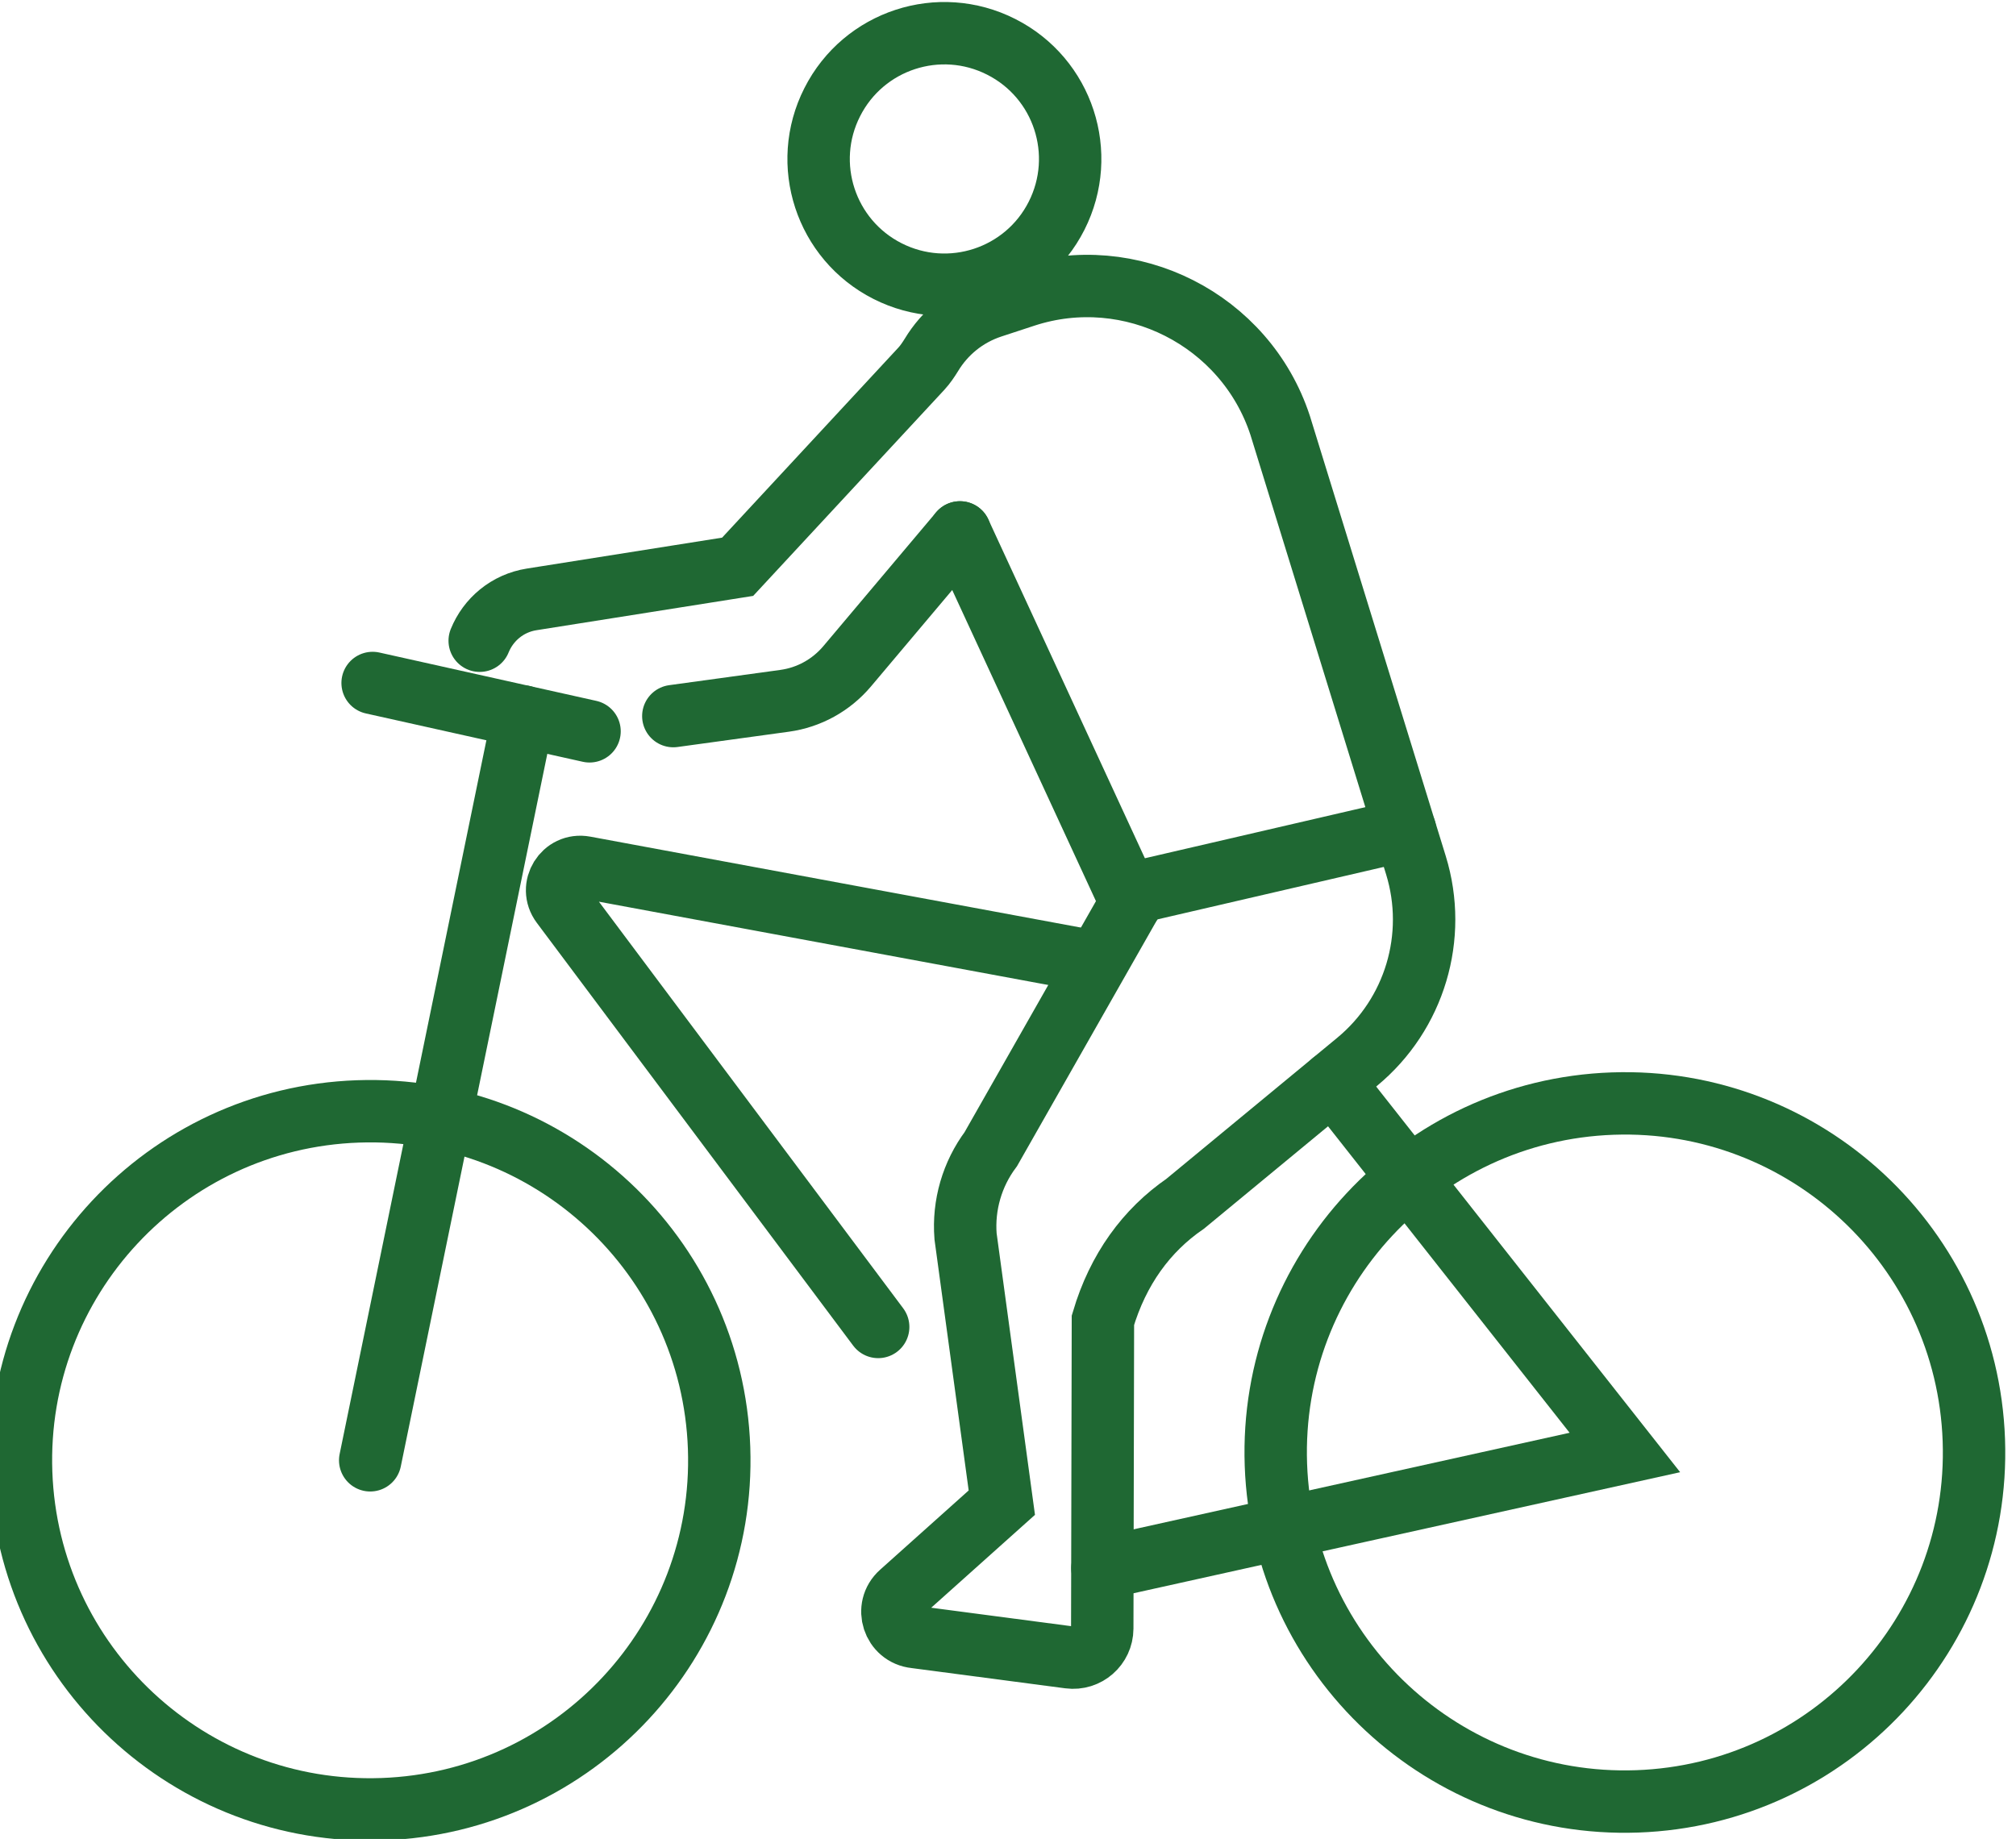
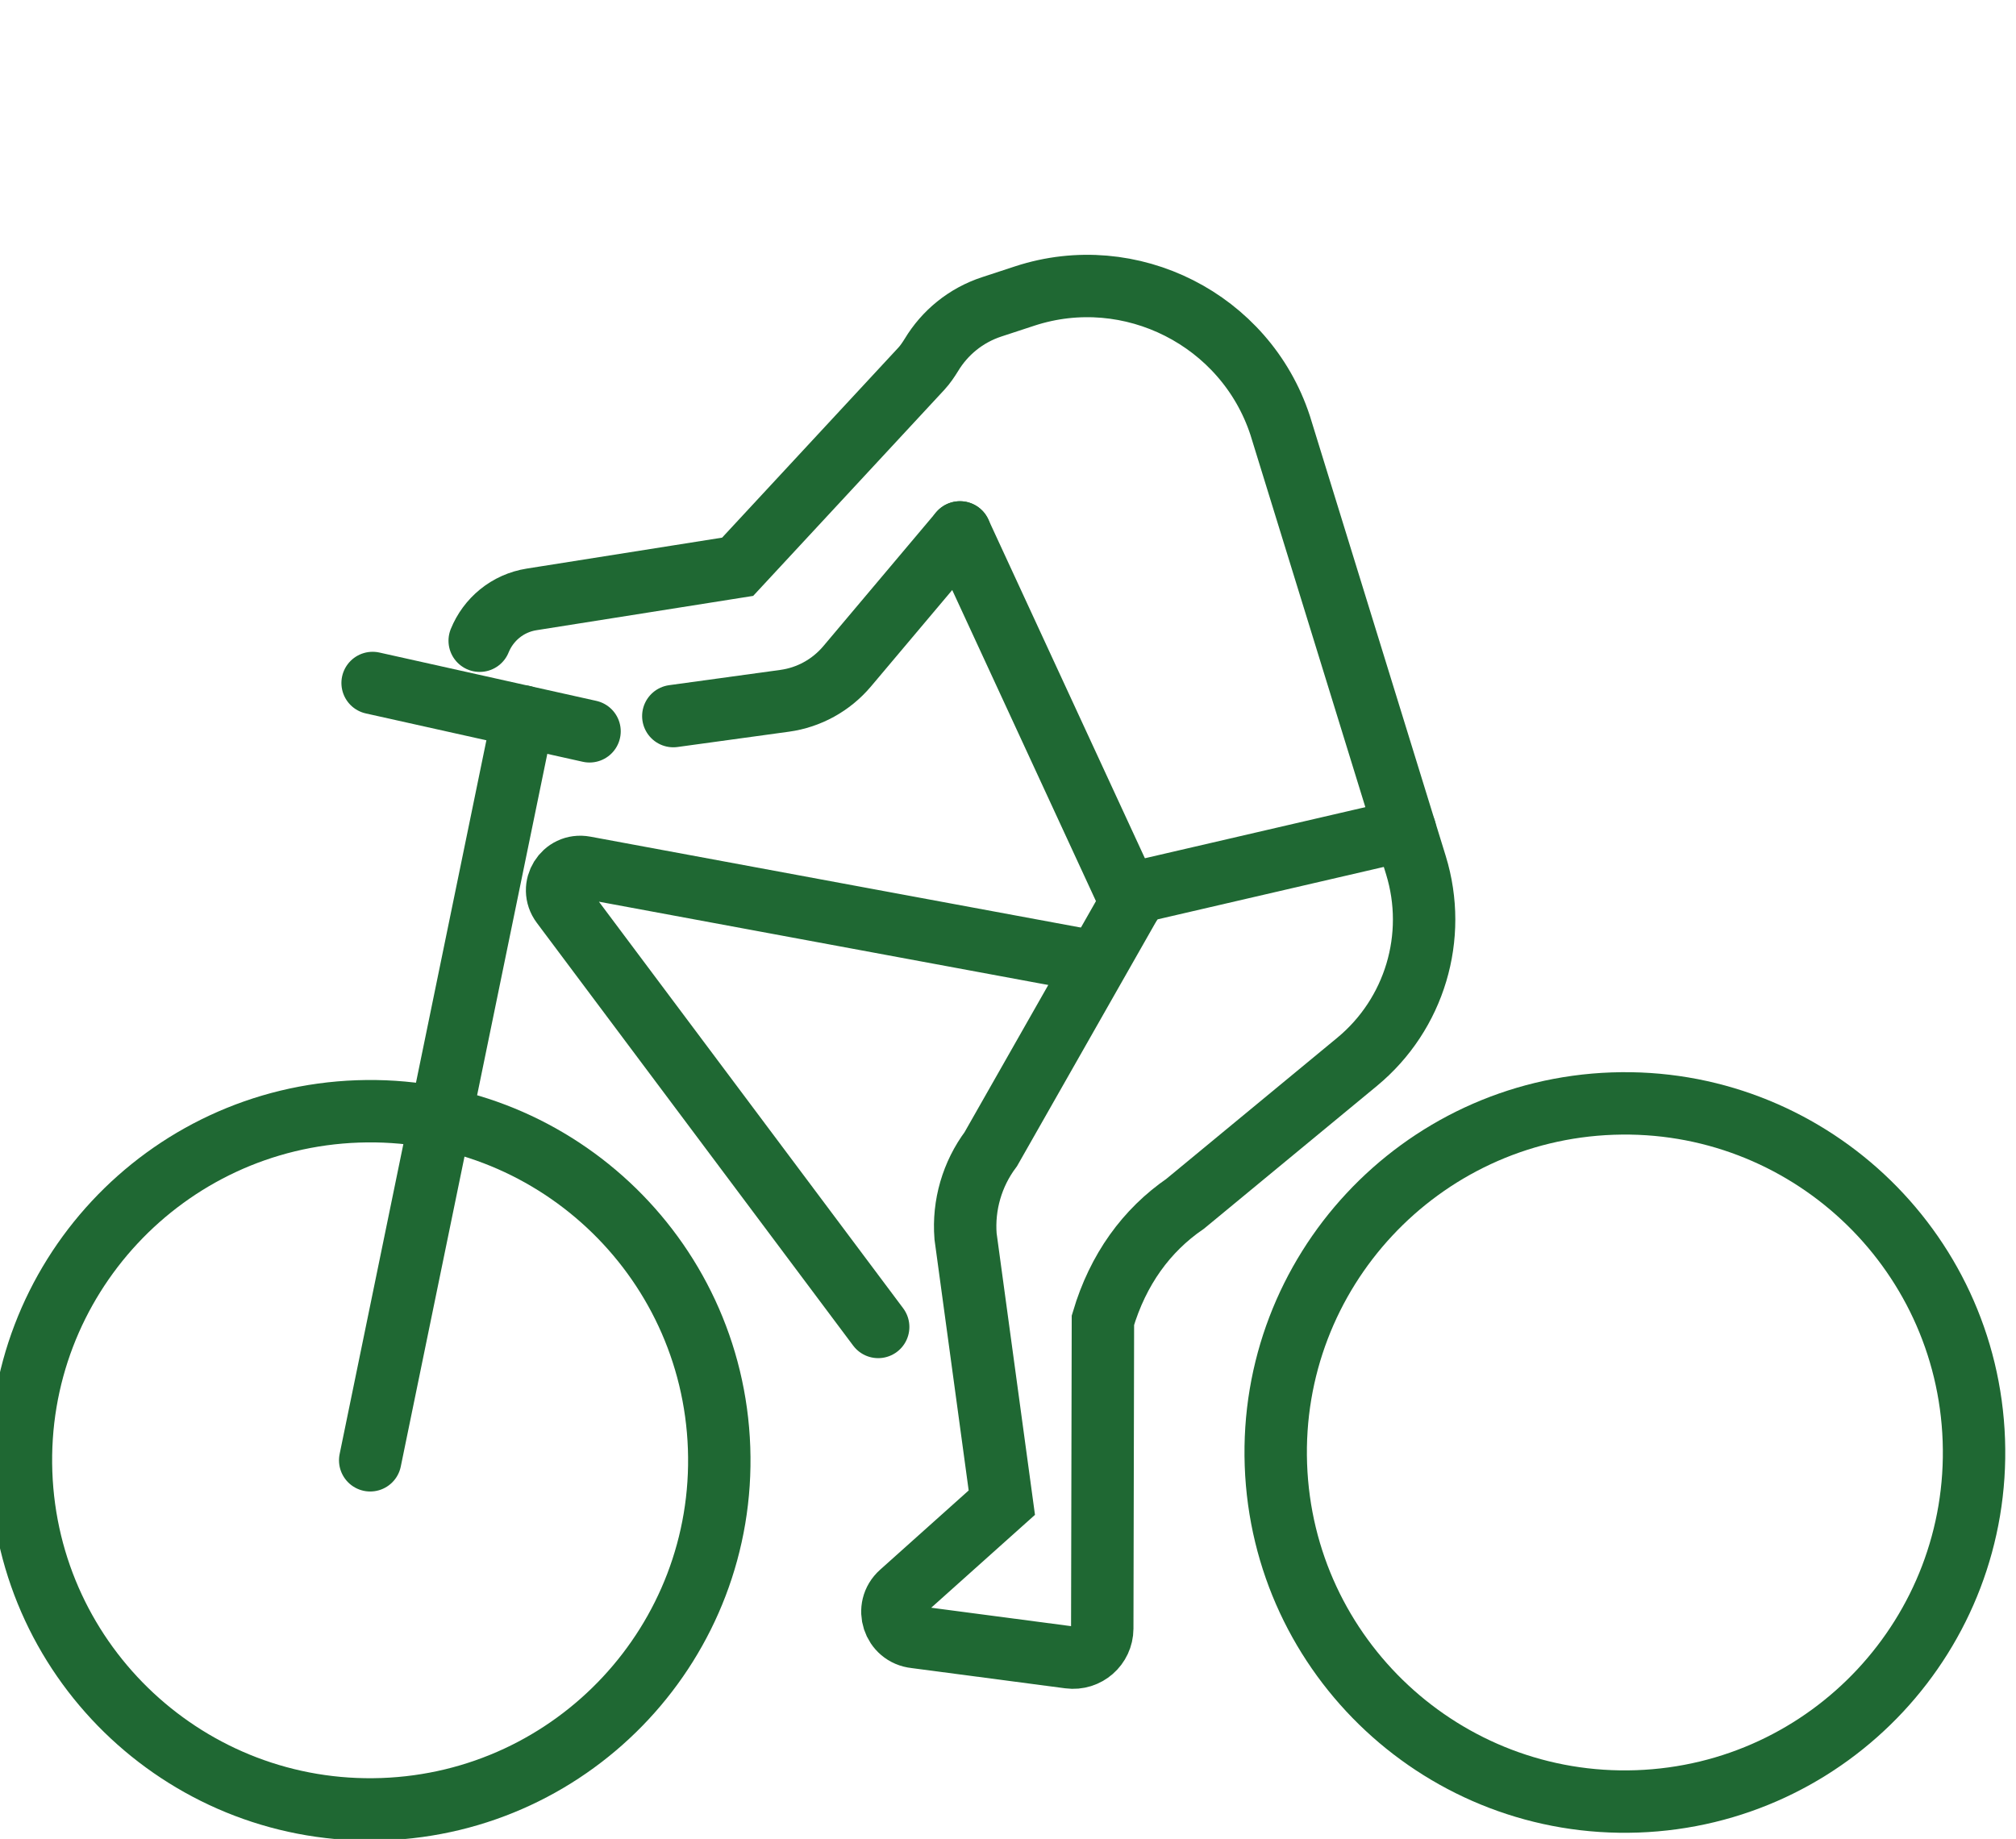
<svg xmlns="http://www.w3.org/2000/svg" xmlns:ns1="http://sodipodi.sourceforge.net/DTD/sodipodi-0.dtd" xmlns:ns2="http://www.inkscape.org/namespaces/inkscape" version="1.1" id="svg2" width="32.297" height="29.467" viewBox="0 0 32.297 29.467" ns1:docname="Piktogramy ARCHE.pdf">
  <defs id="defs6" />
  <ns1:namedview id="namedview4" pagecolor="#ffffff" bordercolor="#000000" borderopacity="0.25" ns2:showpageshadow="2" ns2:pageopacity="0.0" ns2:pagecheckerboard="0" ns2:deskcolor="#d1d1d1" showgrid="false" />
  <g id="g10" ns2:groupmode="layer" ns2:label="Page 1" transform="matrix(1.333,0,0,-1.333,-657.666,133.764)">
-     <path d="m 506.071,97.754 c -0.377,-0.745 -1.287,-1.042 -2.031,-0.665 -0.745,0.377 -1.043,1.287 -0.665,2.031 0.377,0.745 1.286,1.043 2.031,0.665 0.745,-0.377 1.042,-1.286 0.665,-2.031 z" style="fill:none;stroke:#1f6833;stroke-width:0.75;stroke-linecap:round;stroke-linejoin:miter;stroke-miterlimit:10;stroke-dasharray:none;stroke-opacity:1" id="path1712" />
    <path d="m 504.91,93.948 2.056,-4.451" style="fill:none;stroke:#1f6833;stroke-width:0.75;stroke-linecap:round;stroke-linejoin:miter;stroke-miterlimit:10;stroke-dasharray:none;stroke-opacity:1" id="path1714" />
    <path d="m 499.138,92.646 c 0.103,0.254 0.332,0.451 0.625,0.497 l 2.475,0.392 2.209,2.382 c 0.046,0.05 0.084,0.107 0.12,0.165 0.16,0.265 0.411,0.475 0.726,0.578 l 0.396,0.13 c 1.271,0.416 2.652,-0.284 3.069,-1.555 l 1.632,-5.288 c 0.264,-0.858 -0.015,-1.791 -0.707,-2.363 l -2.066,-1.706 c -0.466,-0.32 -0.808,-0.79 -0.989,-1.4 l -0.008,-3.707 c -10e-4,-0.211 -0.187,-0.374 -0.396,-0.346 l -1.852,0.244 c -0.263,0.027 -0.37,0.354 -0.172,0.53 l 1.213,1.086 -0.436,3.202 c -0.029,0.375 0.079,0.747 0.304,1.048 l 1.684,2.962" style="fill:none;stroke:#1f6833;stroke-width:0.75;stroke-linecap:round;stroke-linejoin:miter;stroke-miterlimit:10;stroke-dasharray:none;stroke-opacity:1" id="path1716" />
    <path d="m 501.465,91.74 1.339,0.184 c 0.291,0.04 0.557,0.187 0.748,0.412 l 1.358,1.612" style="fill:none;stroke:#1f6833;stroke-width:0.75;stroke-linecap:round;stroke-linejoin:miter;stroke-miterlimit:10;stroke-dasharray:none;stroke-opacity:1" id="path1718" />
    <path d="m 502.015,82.942 c 0.082,-2.316 -1.73,-4.26 -4.046,-4.342 -2.316,-0.082 -4.26,1.73 -4.342,4.046 -0.082,2.316 1.73,4.26 4.046,4.342 2.316,0.082 4.26,-1.73 4.342,-4.046 z" style="fill:none;stroke:#1f6833;stroke-width:0.75;stroke-linecap:round;stroke-linejoin:miter;stroke-miterlimit:10;stroke-dasharray:none;stroke-opacity:1" id="path1720" />
    <path d="m 517.095,83.036 c 0.082,-2.316 -1.73,-4.26 -4.046,-4.342 -2.316,-0.082 -4.26,1.73 -4.342,4.046 -0.082,2.316 1.73,4.26 4.046,4.342 2.316,0.082 4.26,-1.73 4.342,-4.046 z" style="fill:none;stroke:#1f6833;stroke-width:0.75;stroke-linecap:round;stroke-linejoin:miter;stroke-miterlimit:10;stroke-dasharray:none;stroke-opacity:1" id="path1722" />
    <path d="m 497.822,82.794 1.838,8.941" style="fill:none;stroke:#1f6833;stroke-width:0.75;stroke-linecap:round;stroke-linejoin:miter;stroke-miterlimit:10;stroke-dasharray:none;stroke-opacity:1" id="path1724" />
-     <path d="m 506.622,81.497 2.182,0.484 4.097,0.907 -2.644,3.355 -0.866,1.099" style="fill:none;stroke:#1f6833;stroke-width:0.75;stroke-linecap:round;stroke-linejoin:miter;stroke-miterlimit:10;stroke-dasharray:none;stroke-opacity:1" id="path1726" />
    <path d="m 503.927,84.397 -3.802,5.082 c -0.153,0.204 0.024,0.49 0.275,0.443 l 5.96,-1.105" style="fill:none;stroke:#1f6833;stroke-width:0.75;stroke-linecap:round;stroke-linejoin:miter;stroke-miterlimit:10;stroke-dasharray:none;stroke-opacity:1" id="path1728" />
    <path d="m 500.458,91.557 -2.607,0.581" style="fill:none;stroke:#1f6833;stroke-width:0.75;stroke-linecap:round;stroke-linejoin:miter;stroke-miterlimit:10;stroke-dasharray:none;stroke-opacity:1" id="path1730" />
    <path d="m 506.92,89.597 3.339,0.774" style="fill:none;stroke:#1f6833;stroke-width:0.75;stroke-linecap:round;stroke-linejoin:miter;stroke-miterlimit:10;stroke-dasharray:none;stroke-opacity:1" id="path1732" />
  </g>
</svg>